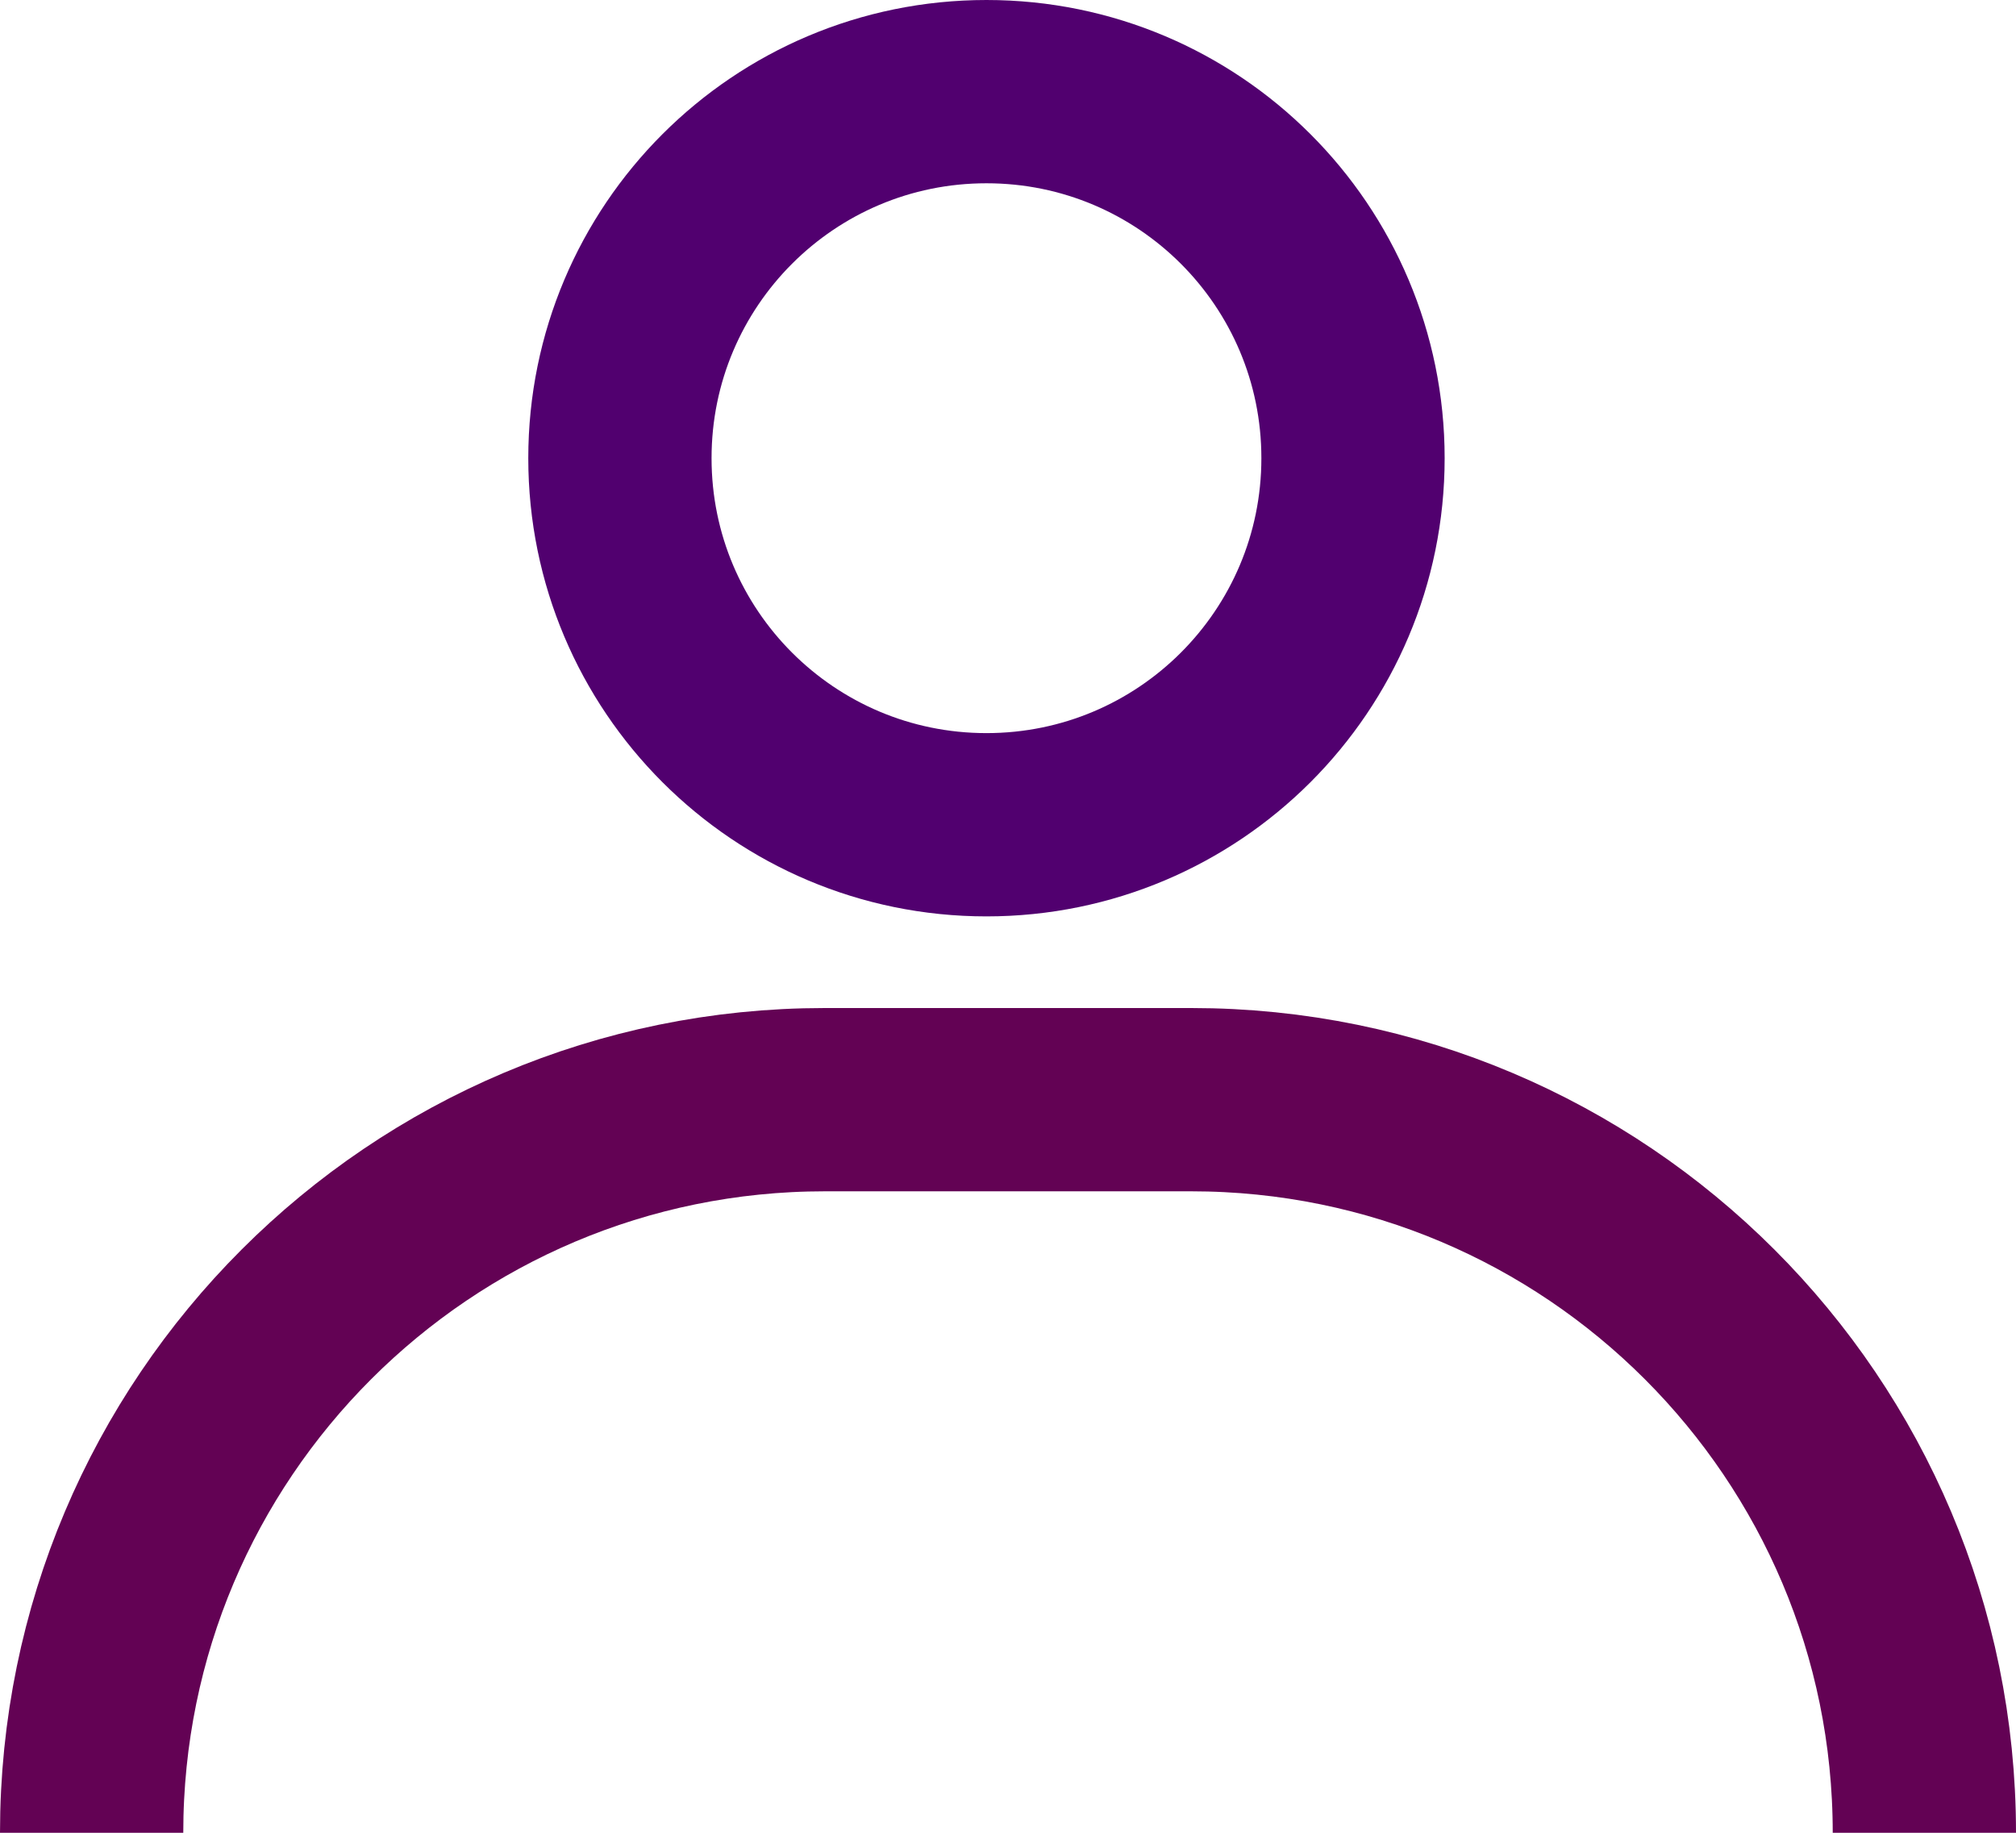
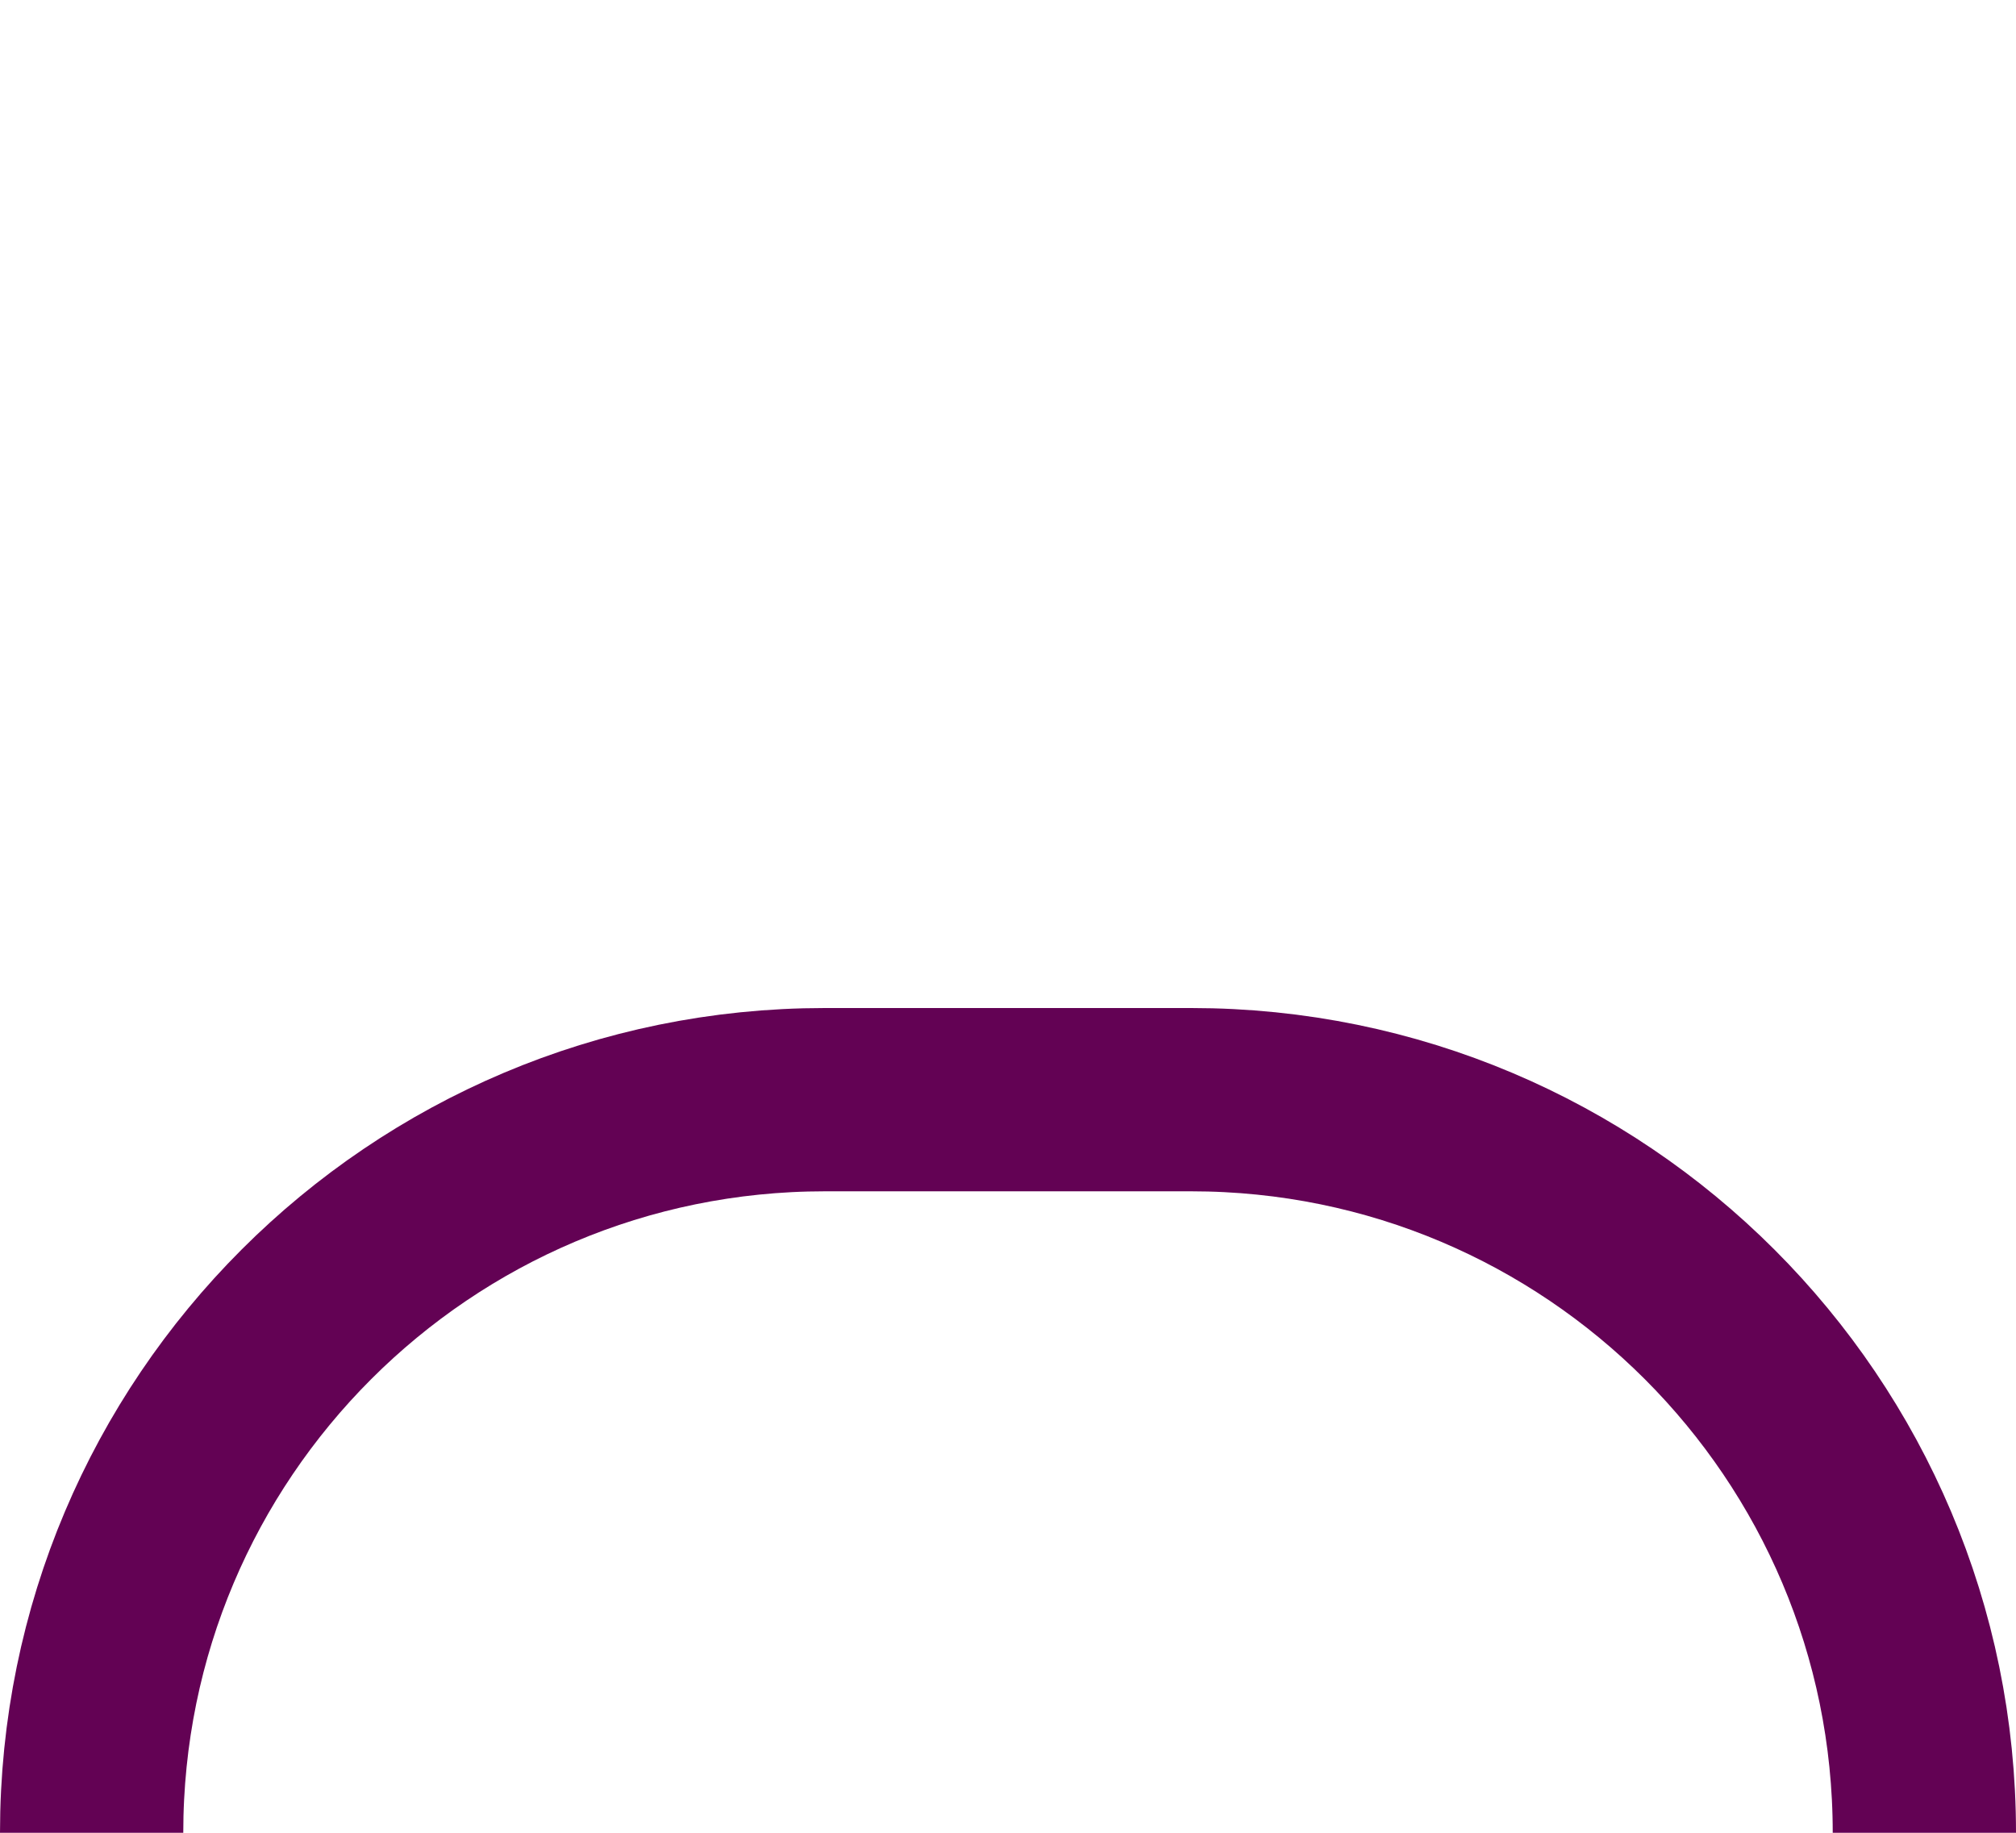
<svg xmlns="http://www.w3.org/2000/svg" width="22" height="20" viewBox="0 0 22 20" fill="none">
-   <path d="M10.765 1C8.555 1 6.765 2.79 6.765 5C6.765 7.21 8.555 9 10.765 9C12.975 9 14.765 7.21 14.765 5C14.765 2.79 12.975 1 10.765 1Z" stroke="#51006F" stroke-width="2" stroke-linecap="round" stroke-linejoin="round" />
  <path d="M21 20V20C21 15.582 17.418 12 13 12H11H9C4.582 12 1 15.582 1 20V20" stroke="#630254" stroke-width="2" stroke-linecap="round" stroke-linejoin="round" />
</svg>